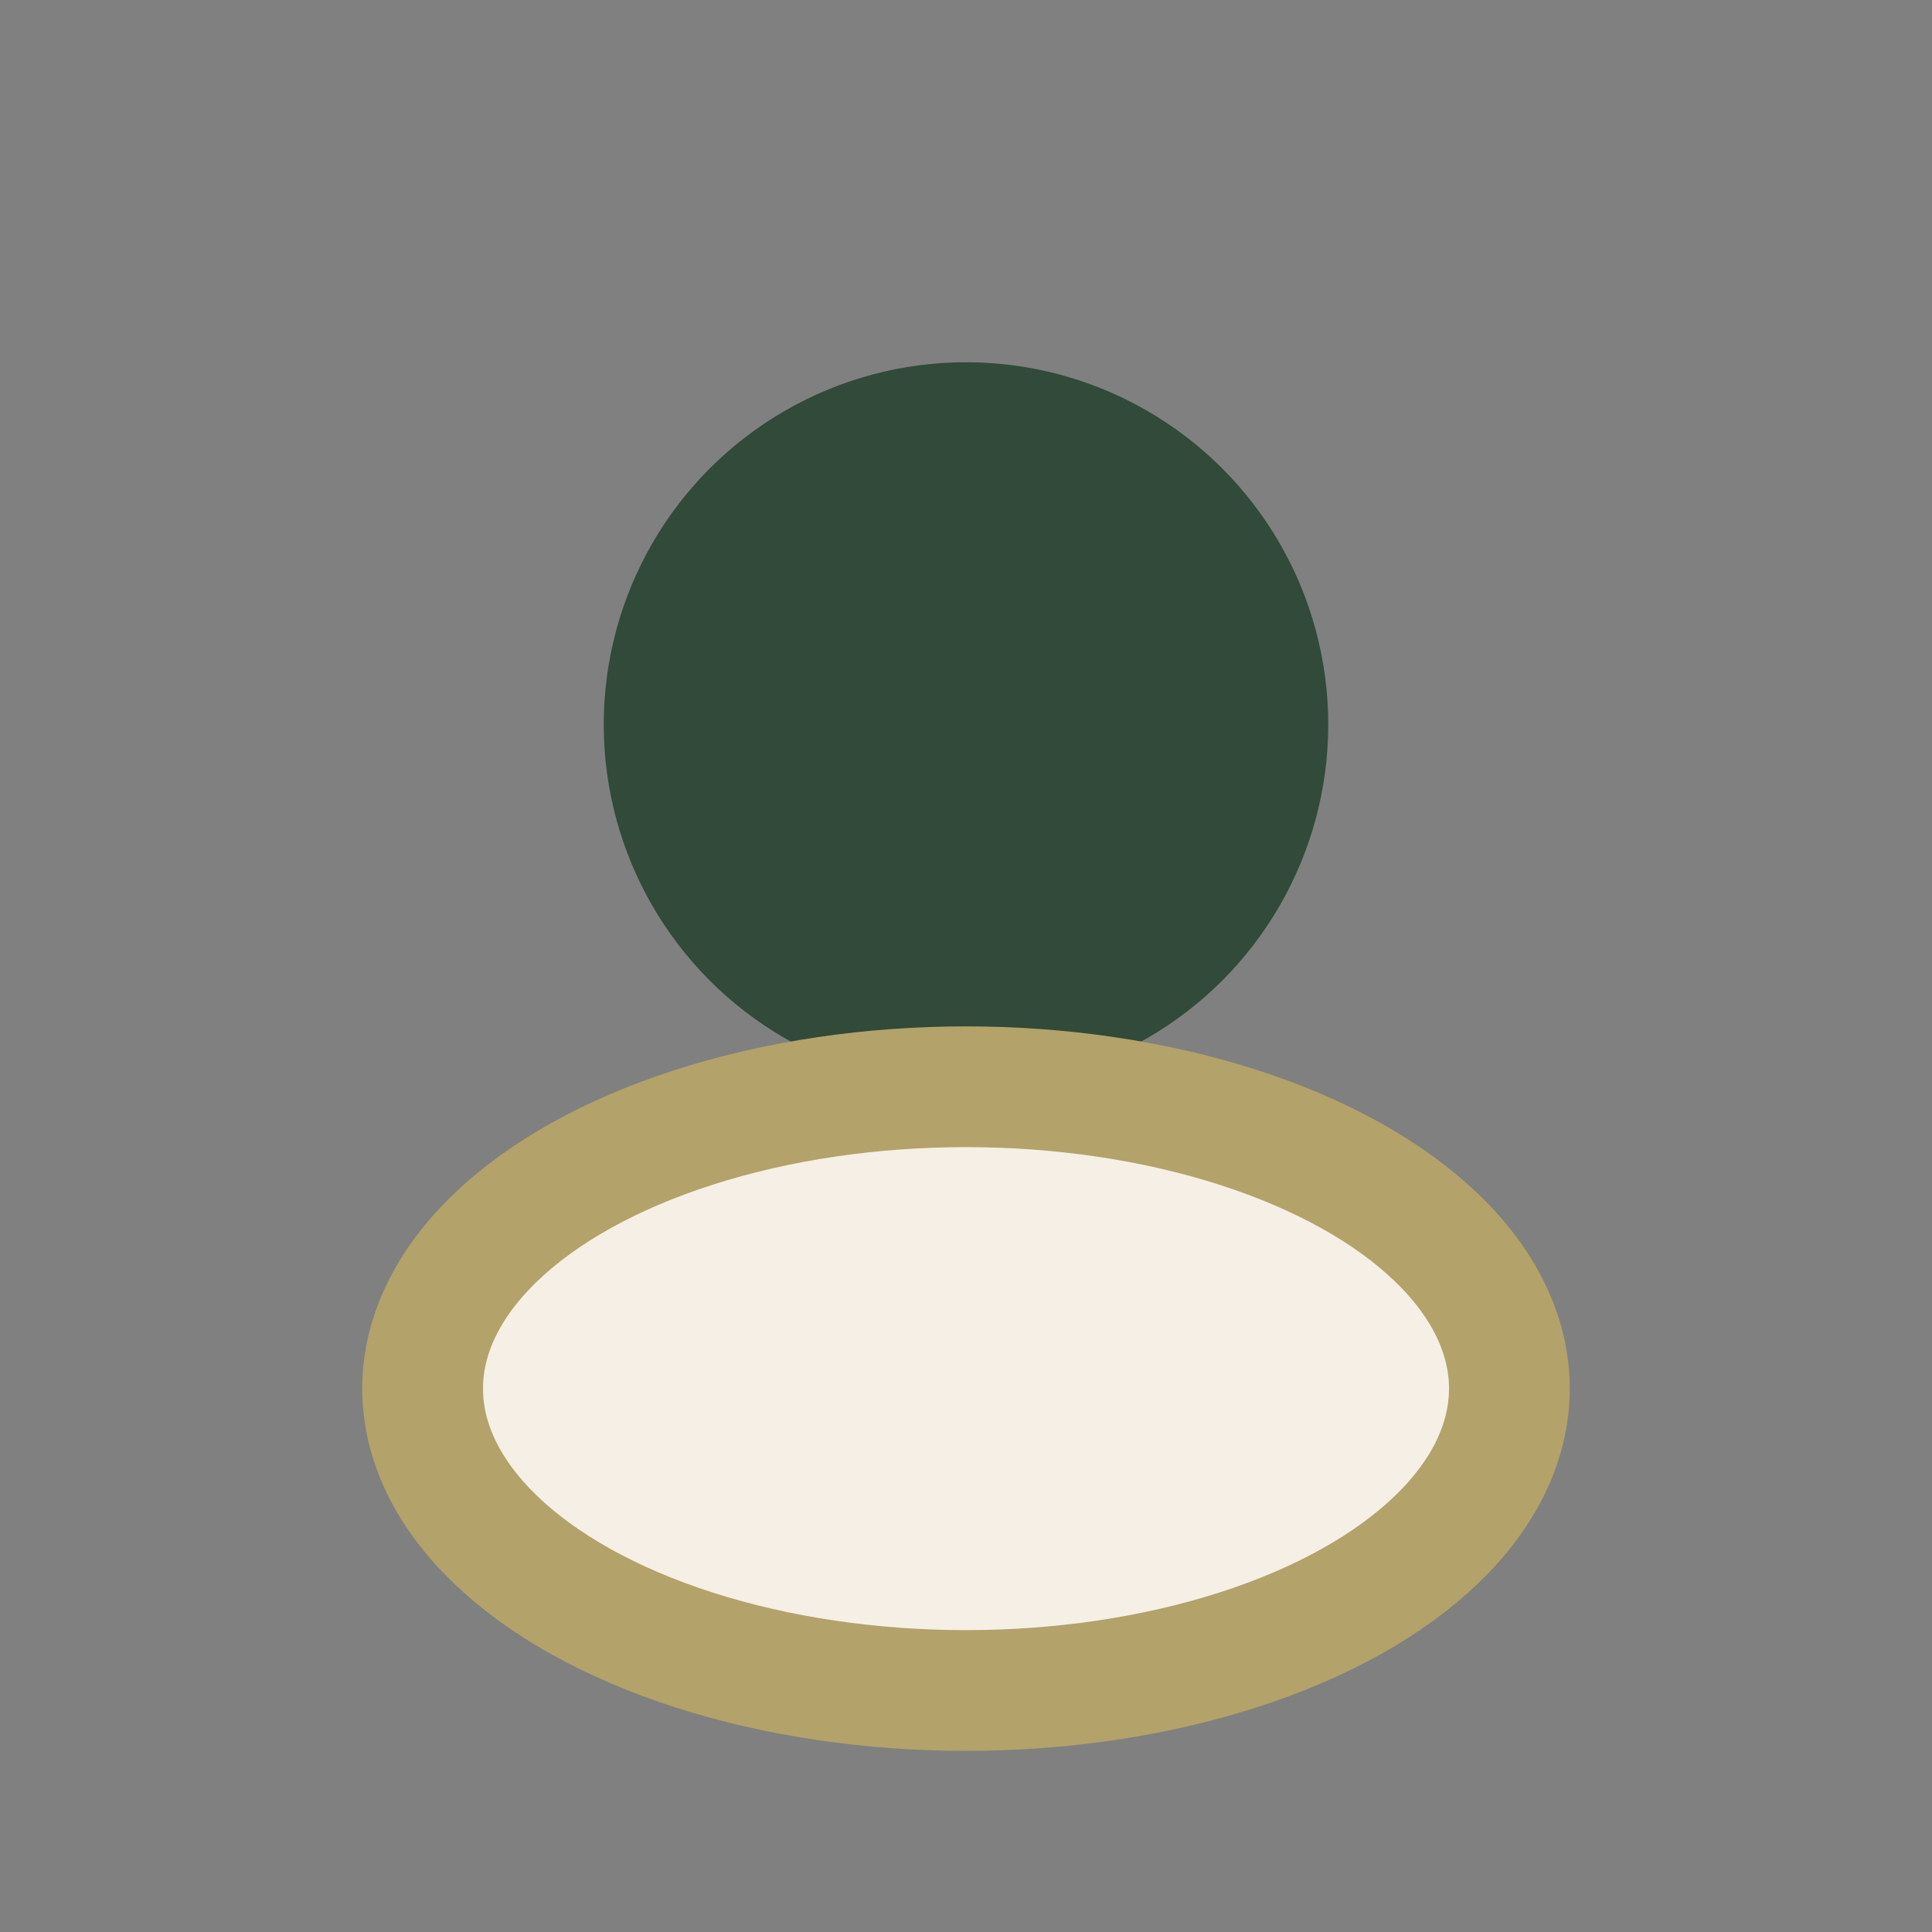
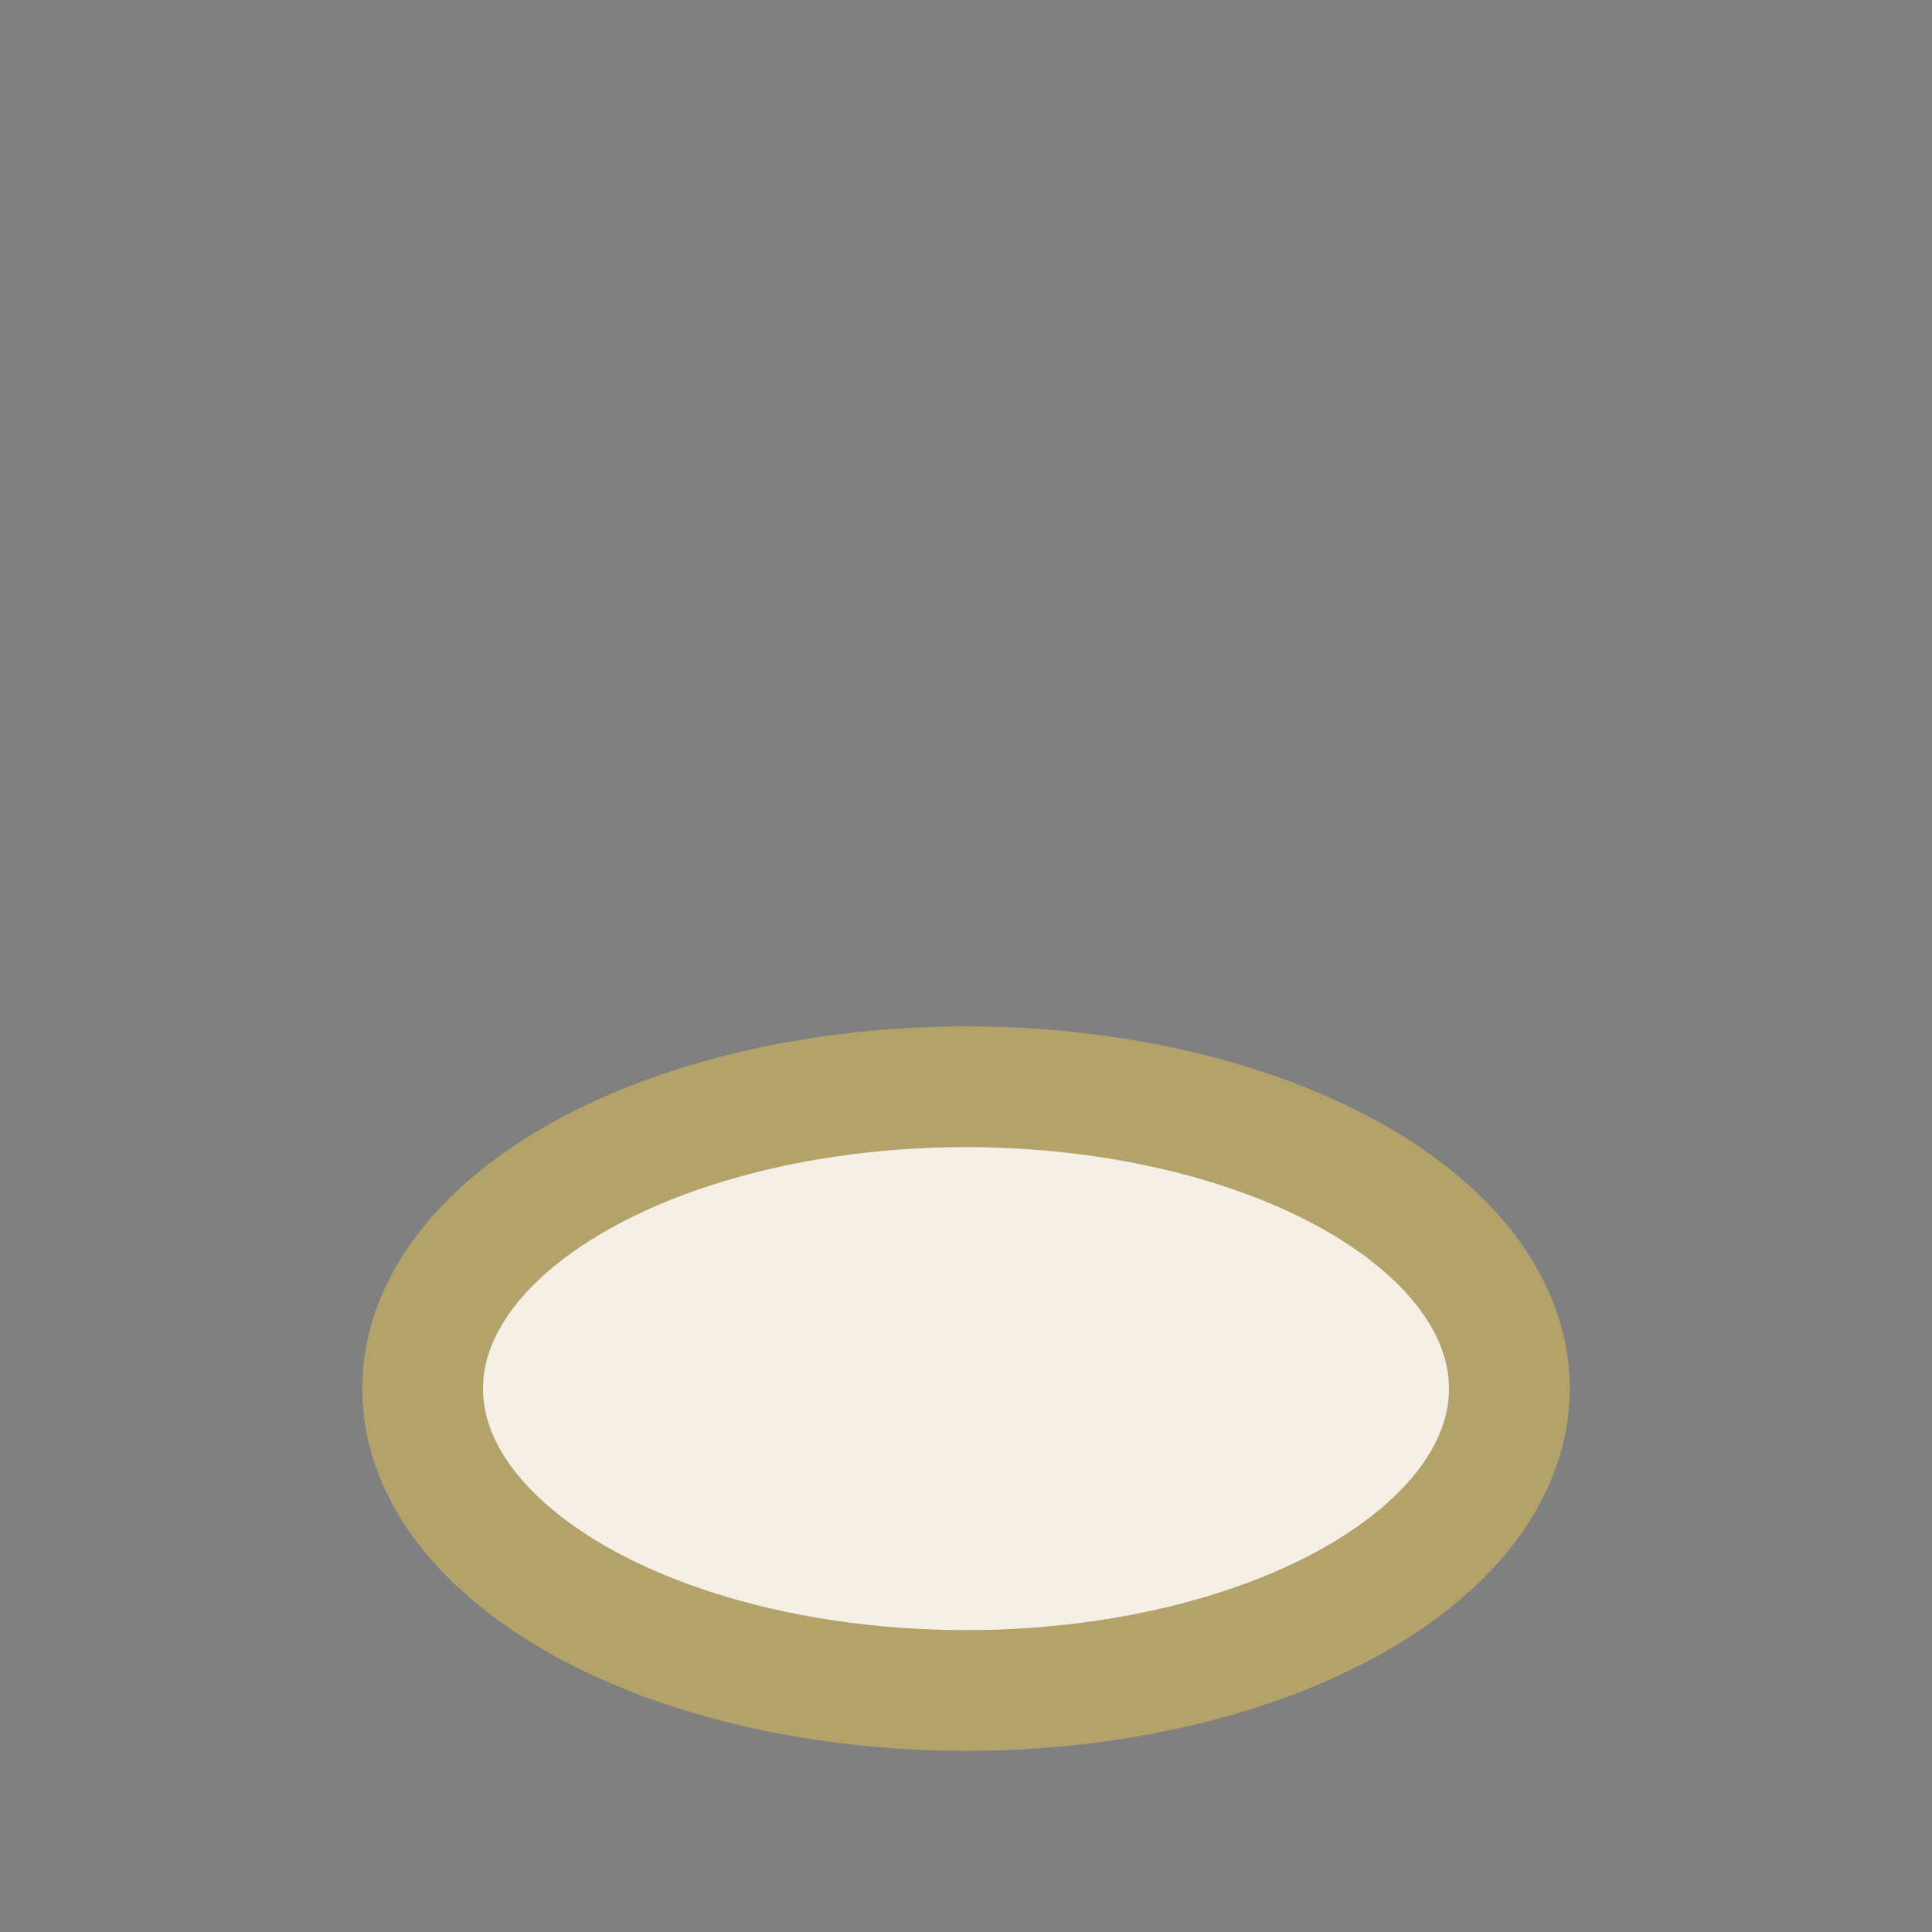
<svg xmlns="http://www.w3.org/2000/svg" width="32" height="32" viewBox="0 0 32 32">
  <rect x="0" y="0" width="32" height="32" fill="#808080" stroke="none" />
-   <circle cx="16" cy="12" r="6" fill="#314A3A" />
  <ellipse cx="16" cy="23" rx="9" ry="5" fill="#F6EFE6" stroke="#B3A26A" stroke-width="2" />
</svg>